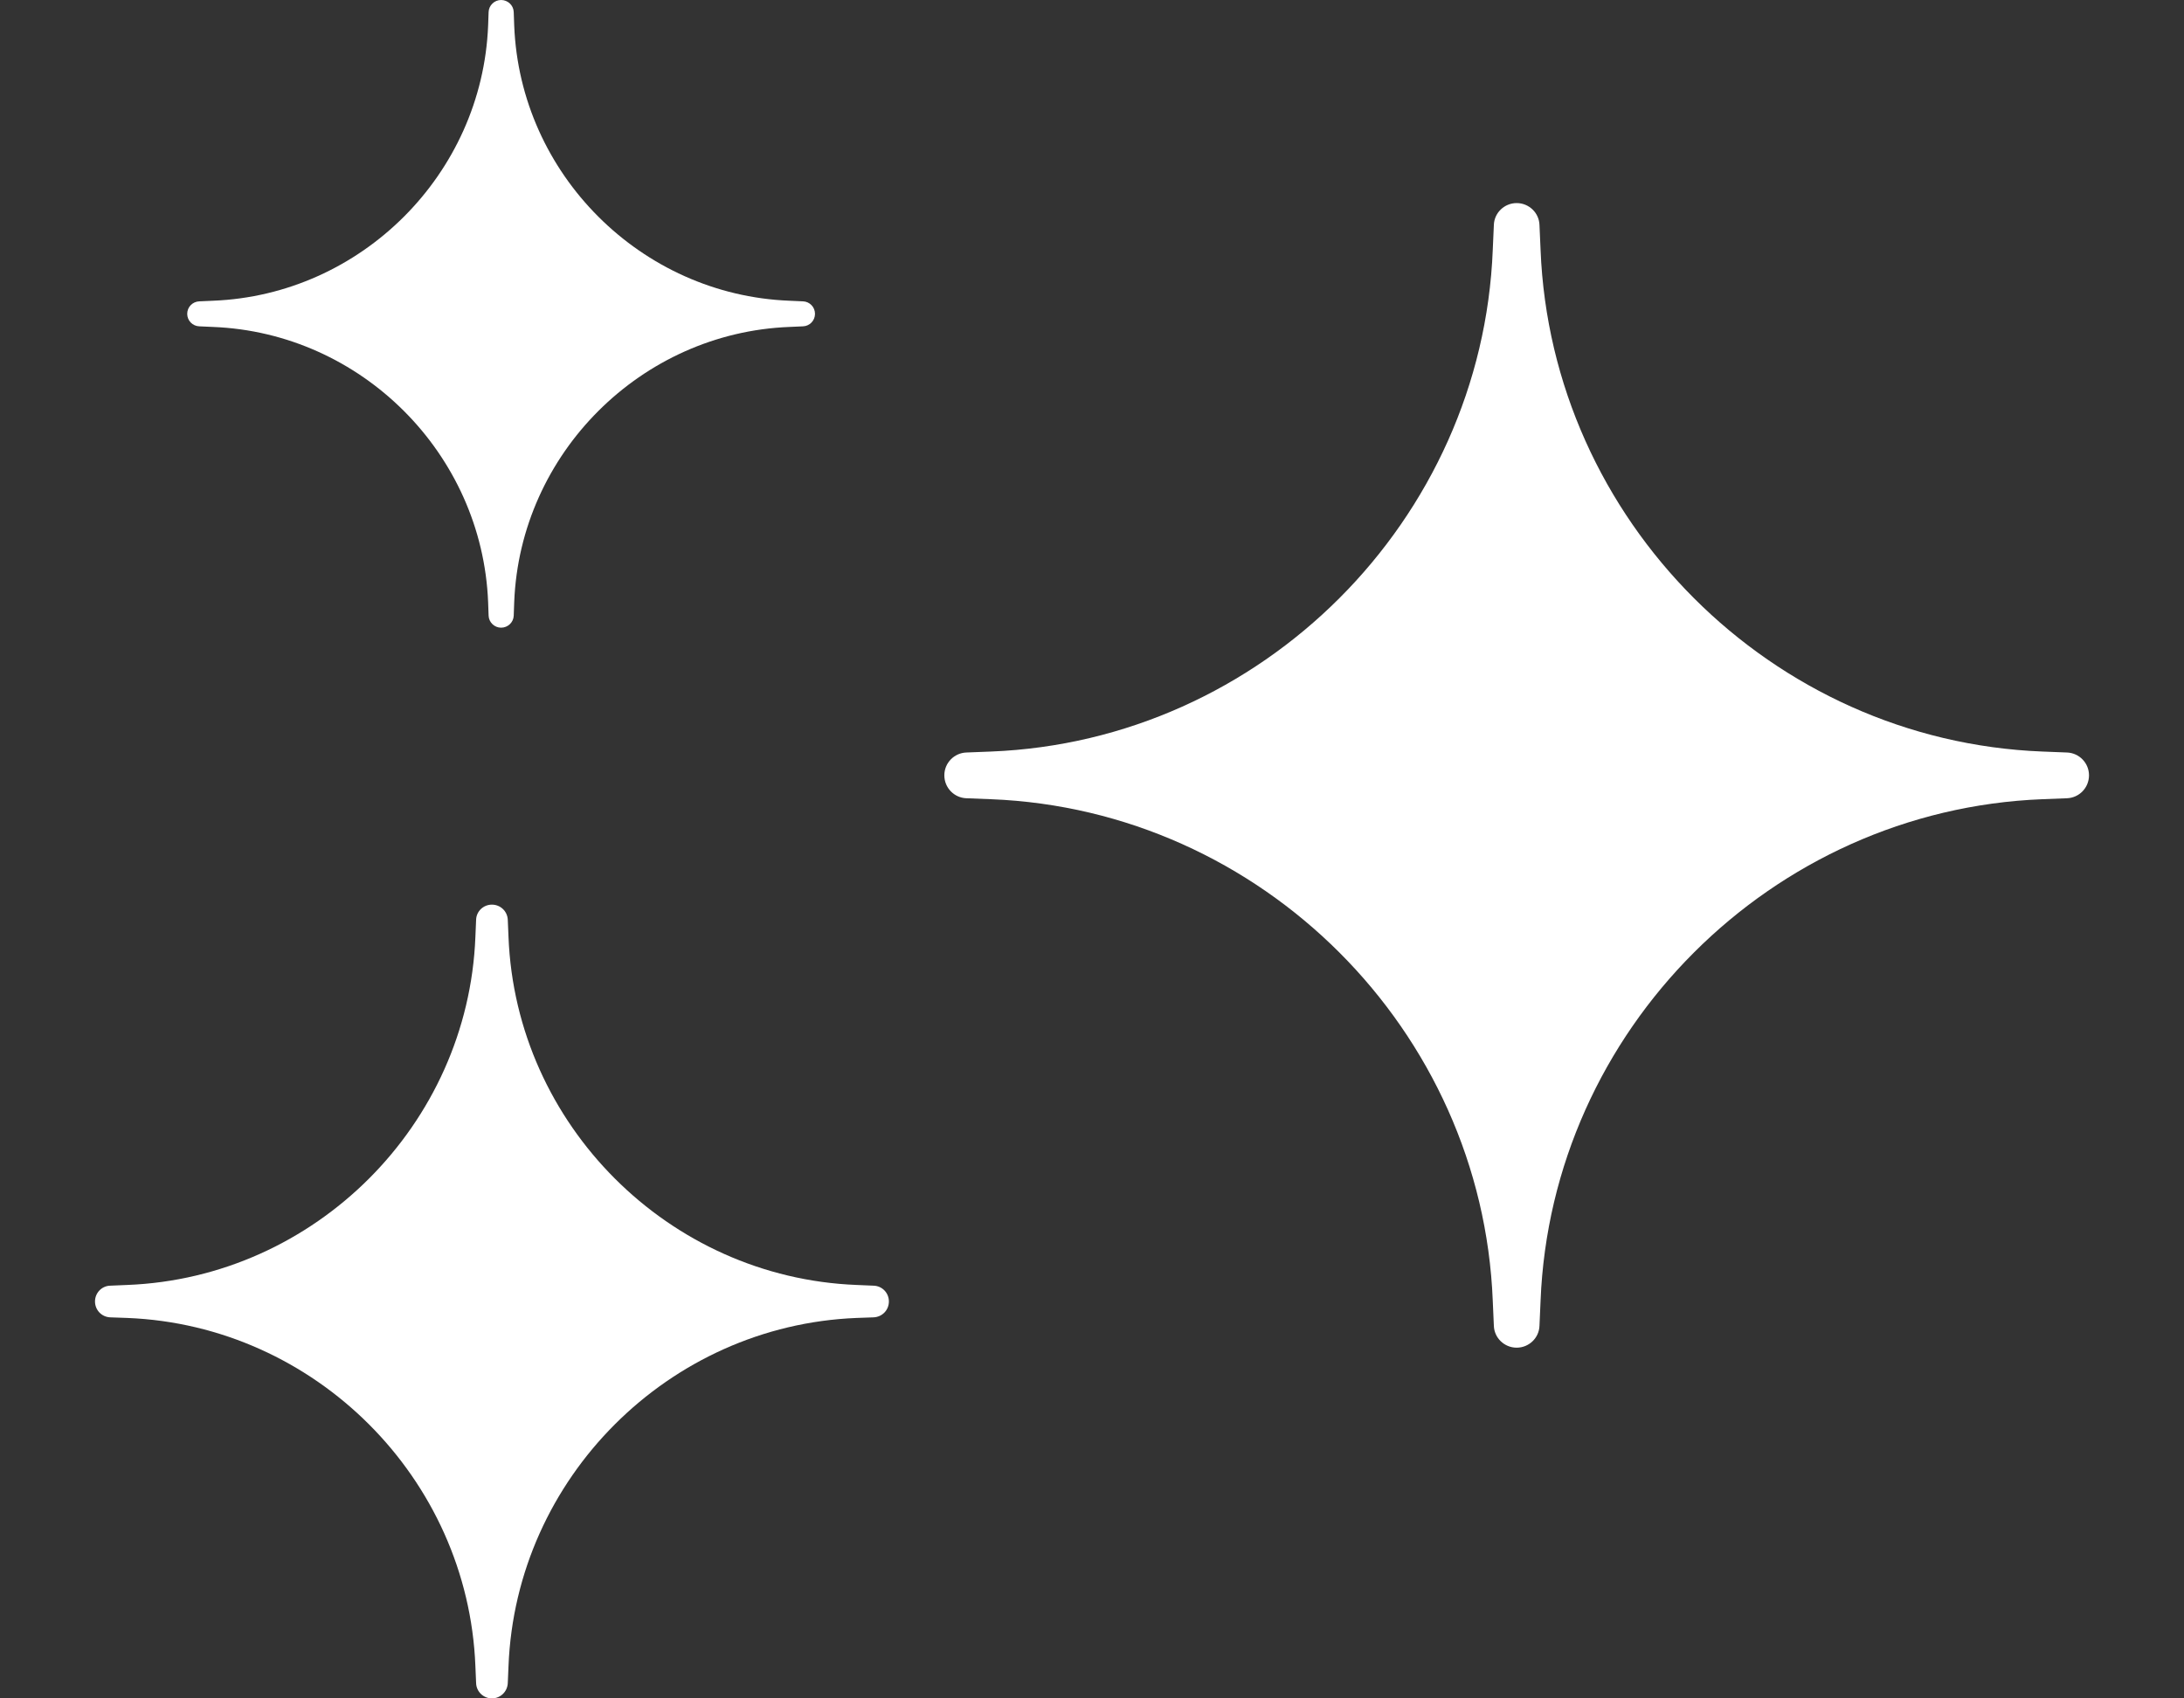
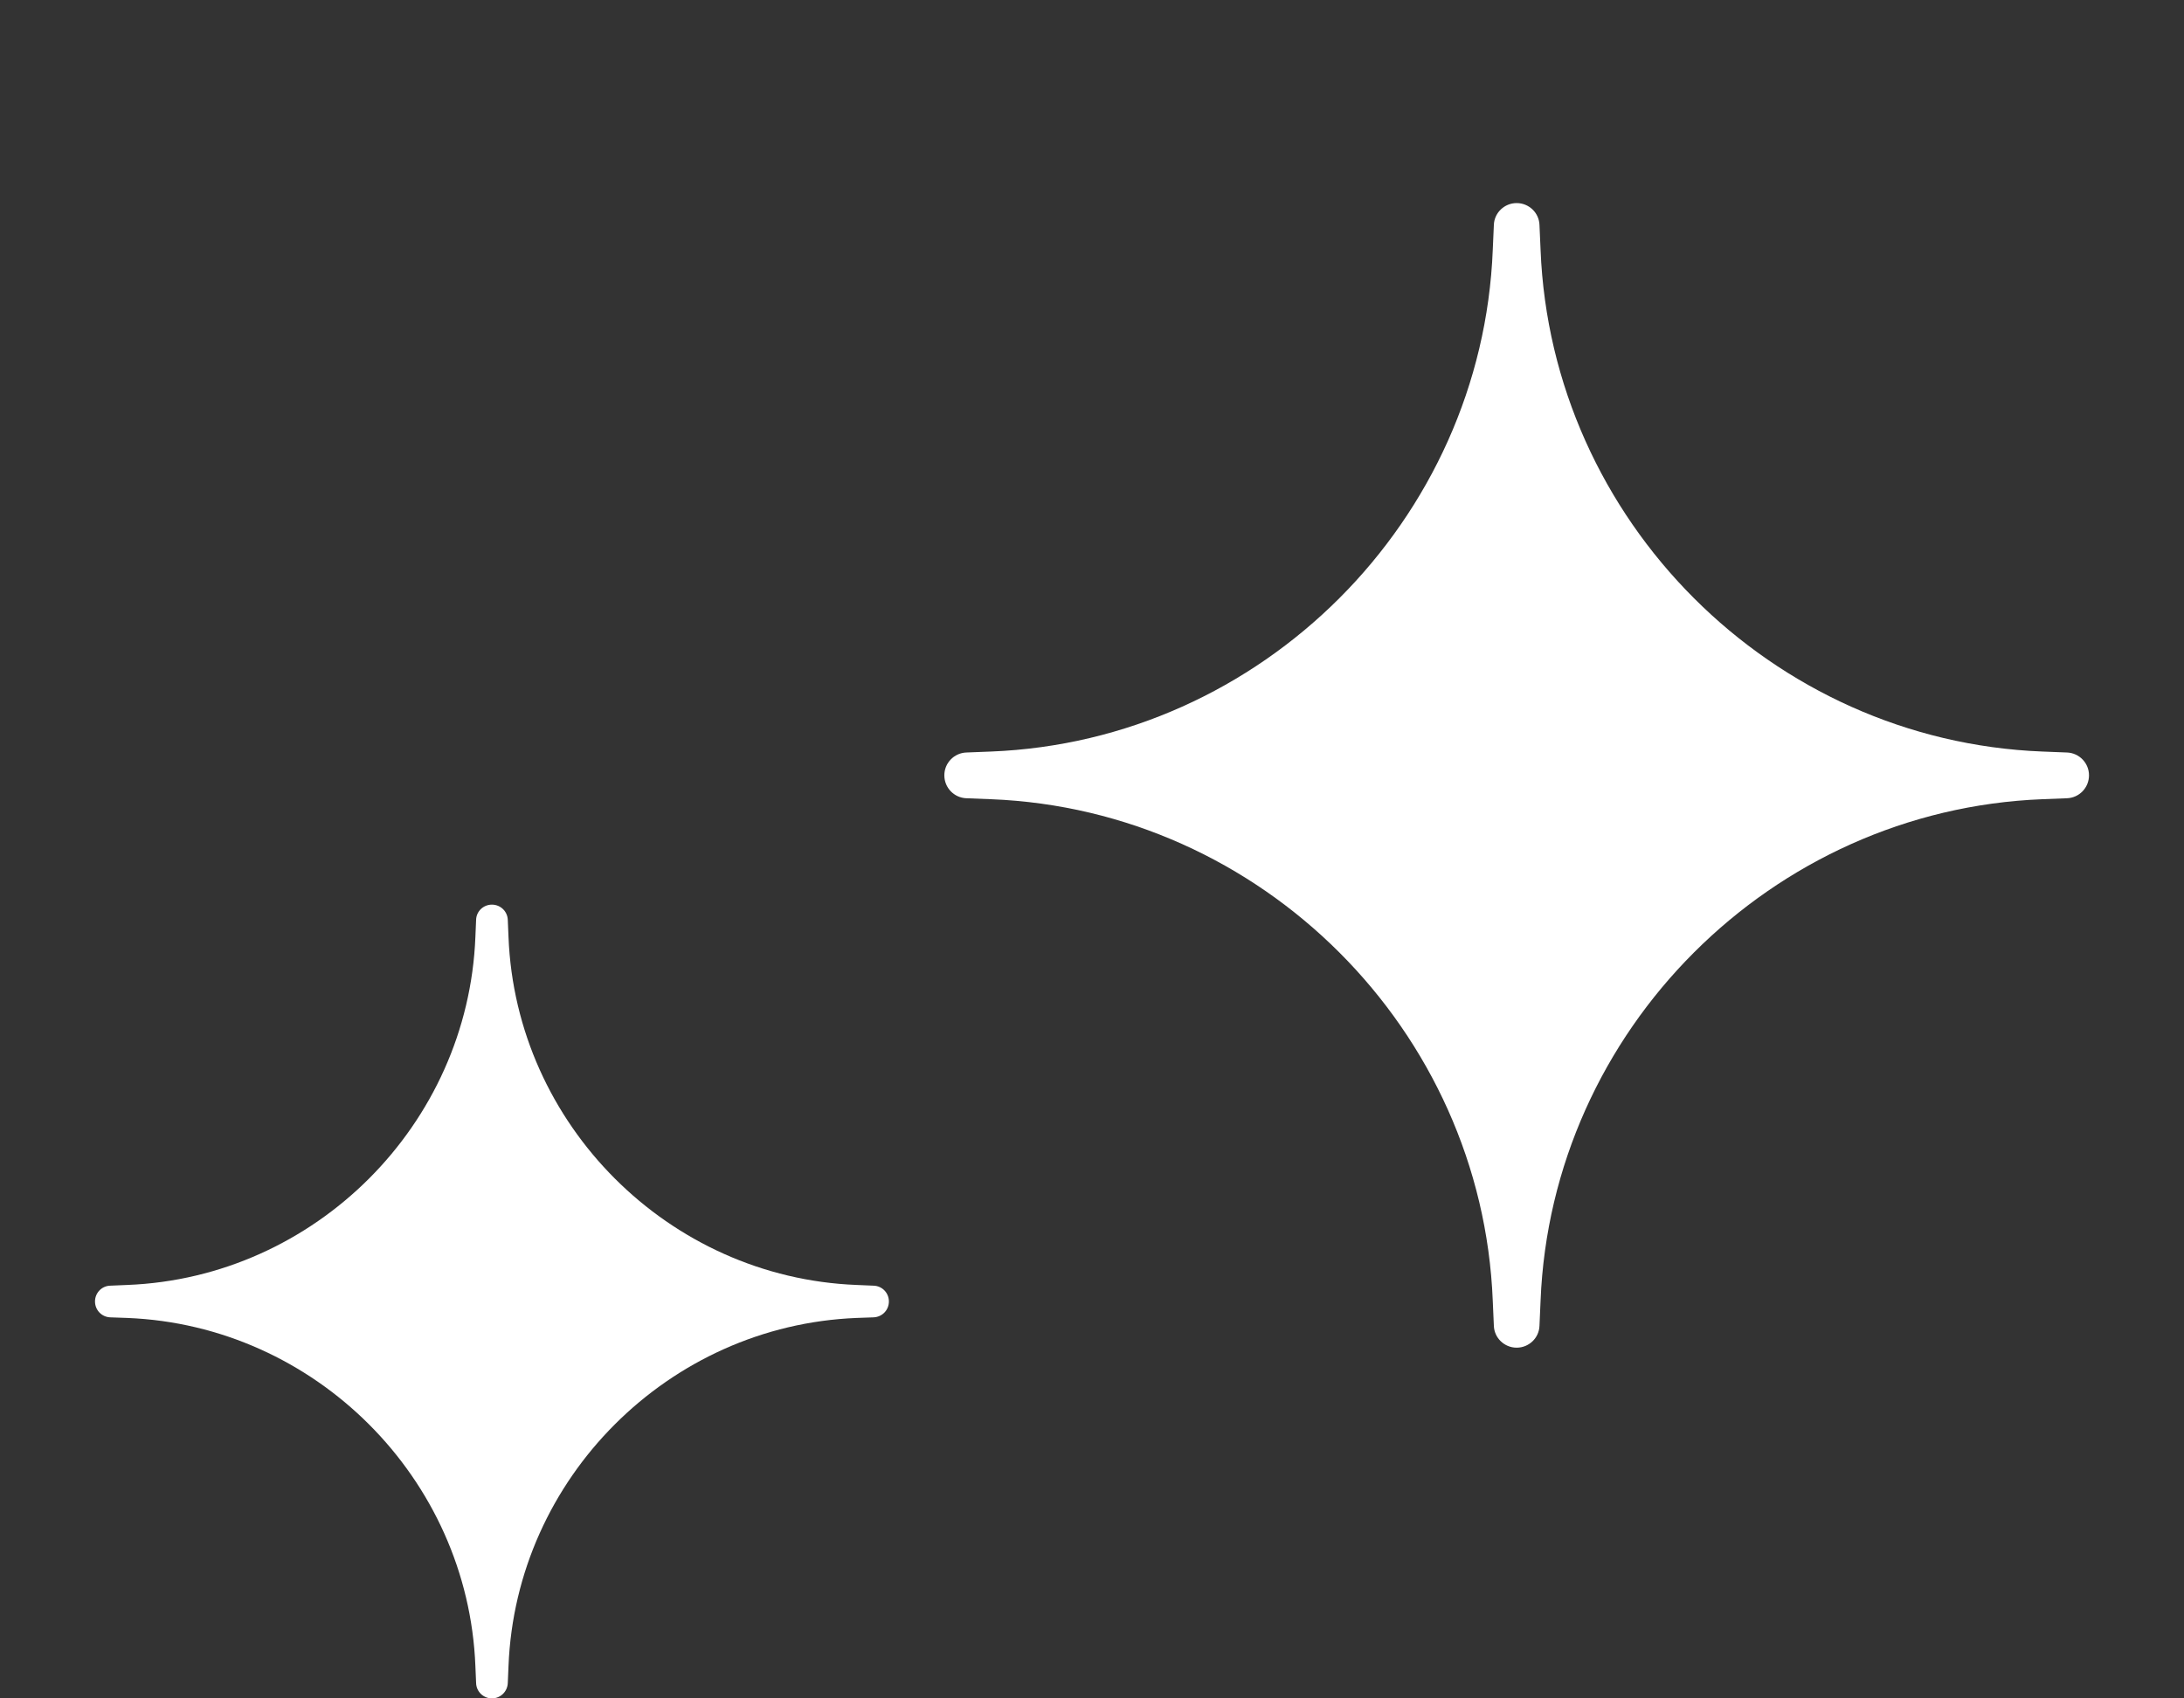
<svg xmlns="http://www.w3.org/2000/svg" width="18" height="14" viewBox="0 0 18 14" fill="none">
  <rect x="0" y="0" width="18" height="14" fill="#333333" stroke="none" />
  <path d="M17.036 6.203L16.832 6.195C14.601 6.107 12.785 4.29 12.697 2.059L12.688 1.855C12.685 1.754 12.601 1.674 12.5 1.674C12.399 1.674 12.315 1.754 12.312 1.855L12.303 2.059C12.215 4.29 10.399 6.107 8.168 6.195L7.964 6.203C7.863 6.207 7.783 6.29 7.783 6.391C7.783 6.493 7.863 6.576 7.964 6.58L8.168 6.588C10.399 6.676 12.215 8.492 12.303 10.723L12.312 10.928C12.315 11.029 12.399 11.109 12.5 11.109C12.601 11.109 12.685 11.029 12.688 10.928L12.697 10.723C12.785 8.492 14.601 6.676 16.832 6.588L17.036 6.58C17.137 6.576 17.217 6.493 17.217 6.391C17.217 6.29 17.137 6.207 17.036 6.203Z" fill="white" />
  <path d="M7.2 10.598L7.059 10.592C5.512 10.531 4.252 9.271 4.191 7.724L4.185 7.582C4.182 7.512 4.125 7.457 4.054 7.457C3.984 7.457 3.926 7.512 3.924 7.582L3.918 7.724C3.857 9.271 2.597 10.531 1.05 10.592L0.908 10.598C0.838 10.6 0.783 10.658 0.783 10.728C0.783 10.799 0.838 10.856 0.908 10.859L1.05 10.864C2.597 10.926 3.857 12.185 3.918 13.733L3.924 13.874C3.926 13.944 3.984 14 4.054 14C4.125 14 4.182 13.944 4.185 13.874L4.191 13.733C4.252 12.185 5.511 10.926 7.059 10.864L7.2 10.859C7.271 10.856 7.326 10.799 7.326 10.728C7.326 10.658 7.271 10.6 7.2 10.598Z" fill="white" />
-   <path d="M6.618 2.484L6.506 2.479C5.283 2.431 4.286 1.435 4.238 0.211L4.234 0.099C4.232 0.044 4.186 0 4.13 0C4.075 0 4.029 0.044 4.027 0.099L4.023 0.211C3.974 1.435 2.978 2.431 1.755 2.479L1.643 2.484C1.587 2.486 1.543 2.531 1.543 2.587C1.543 2.643 1.587 2.688 1.643 2.69L1.755 2.695C2.978 2.743 3.974 3.739 4.023 4.963L4.027 5.075C4.029 5.13 4.075 5.174 4.13 5.174C4.186 5.174 4.232 5.13 4.234 5.075L4.238 4.963C4.286 3.739 5.283 2.743 6.506 2.695L6.618 2.69C6.673 2.688 6.717 2.643 6.717 2.587C6.717 2.531 6.673 2.486 6.618 2.484Z" fill="white" />
</svg>